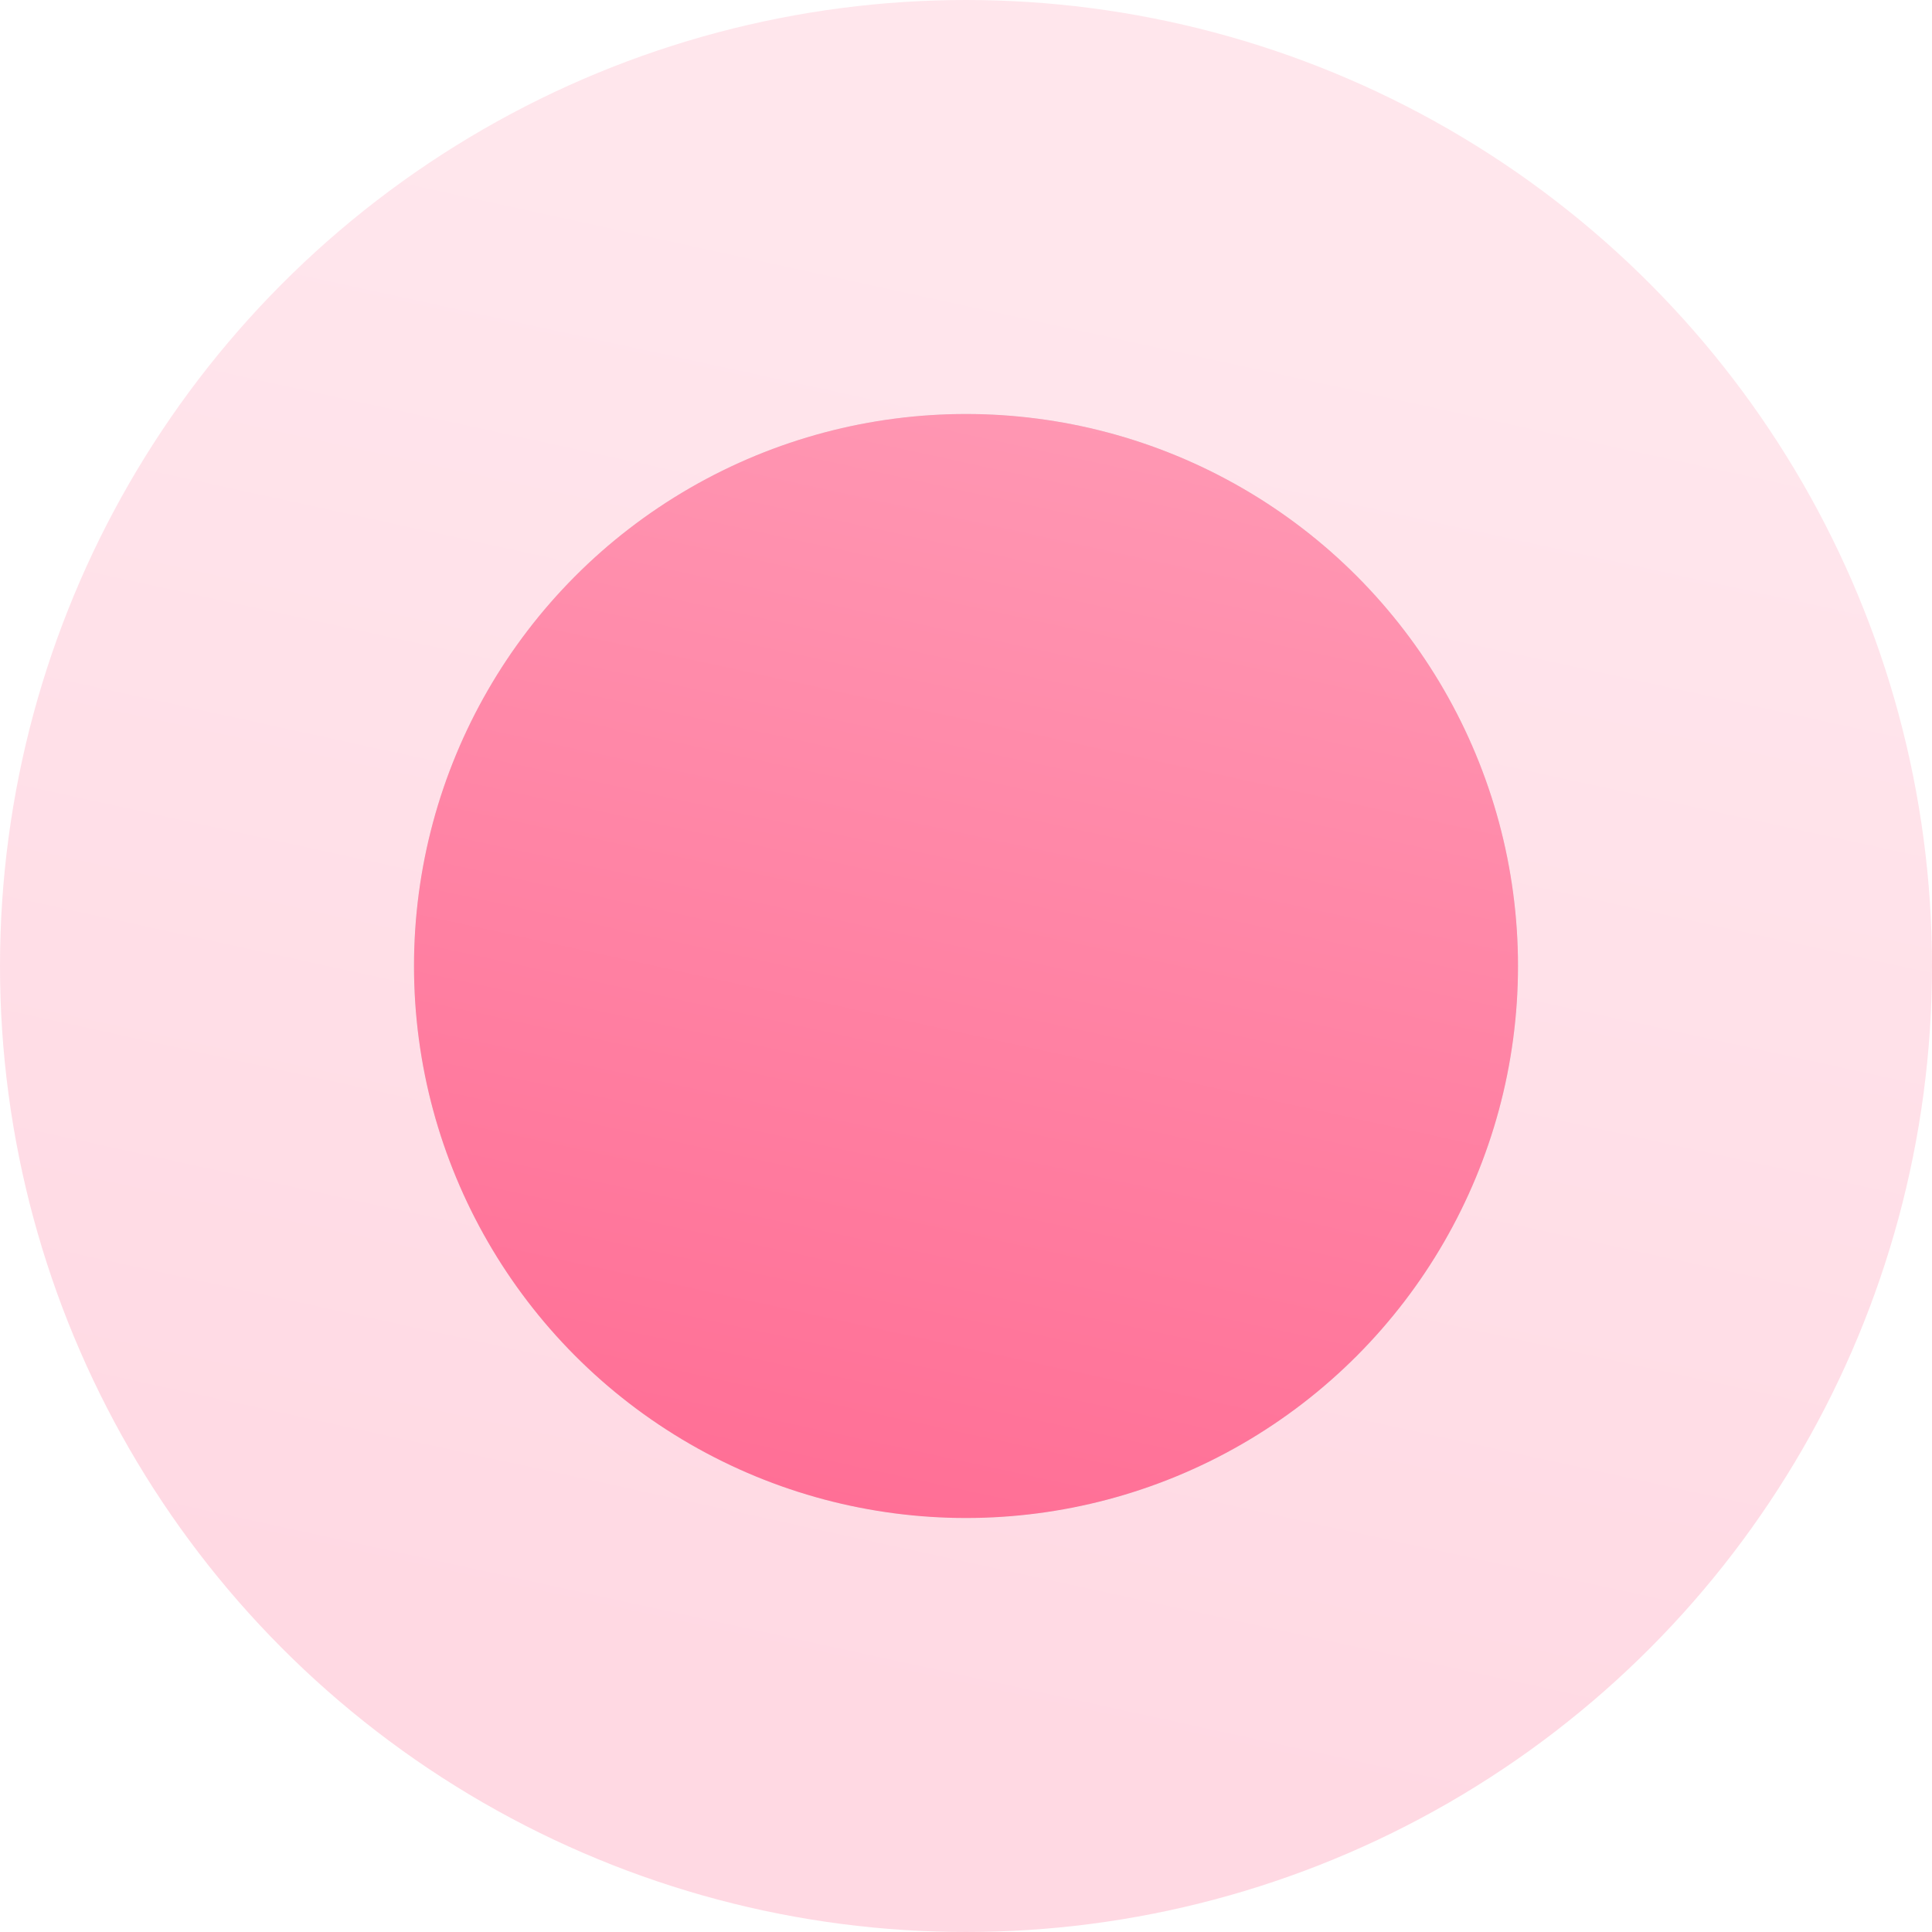
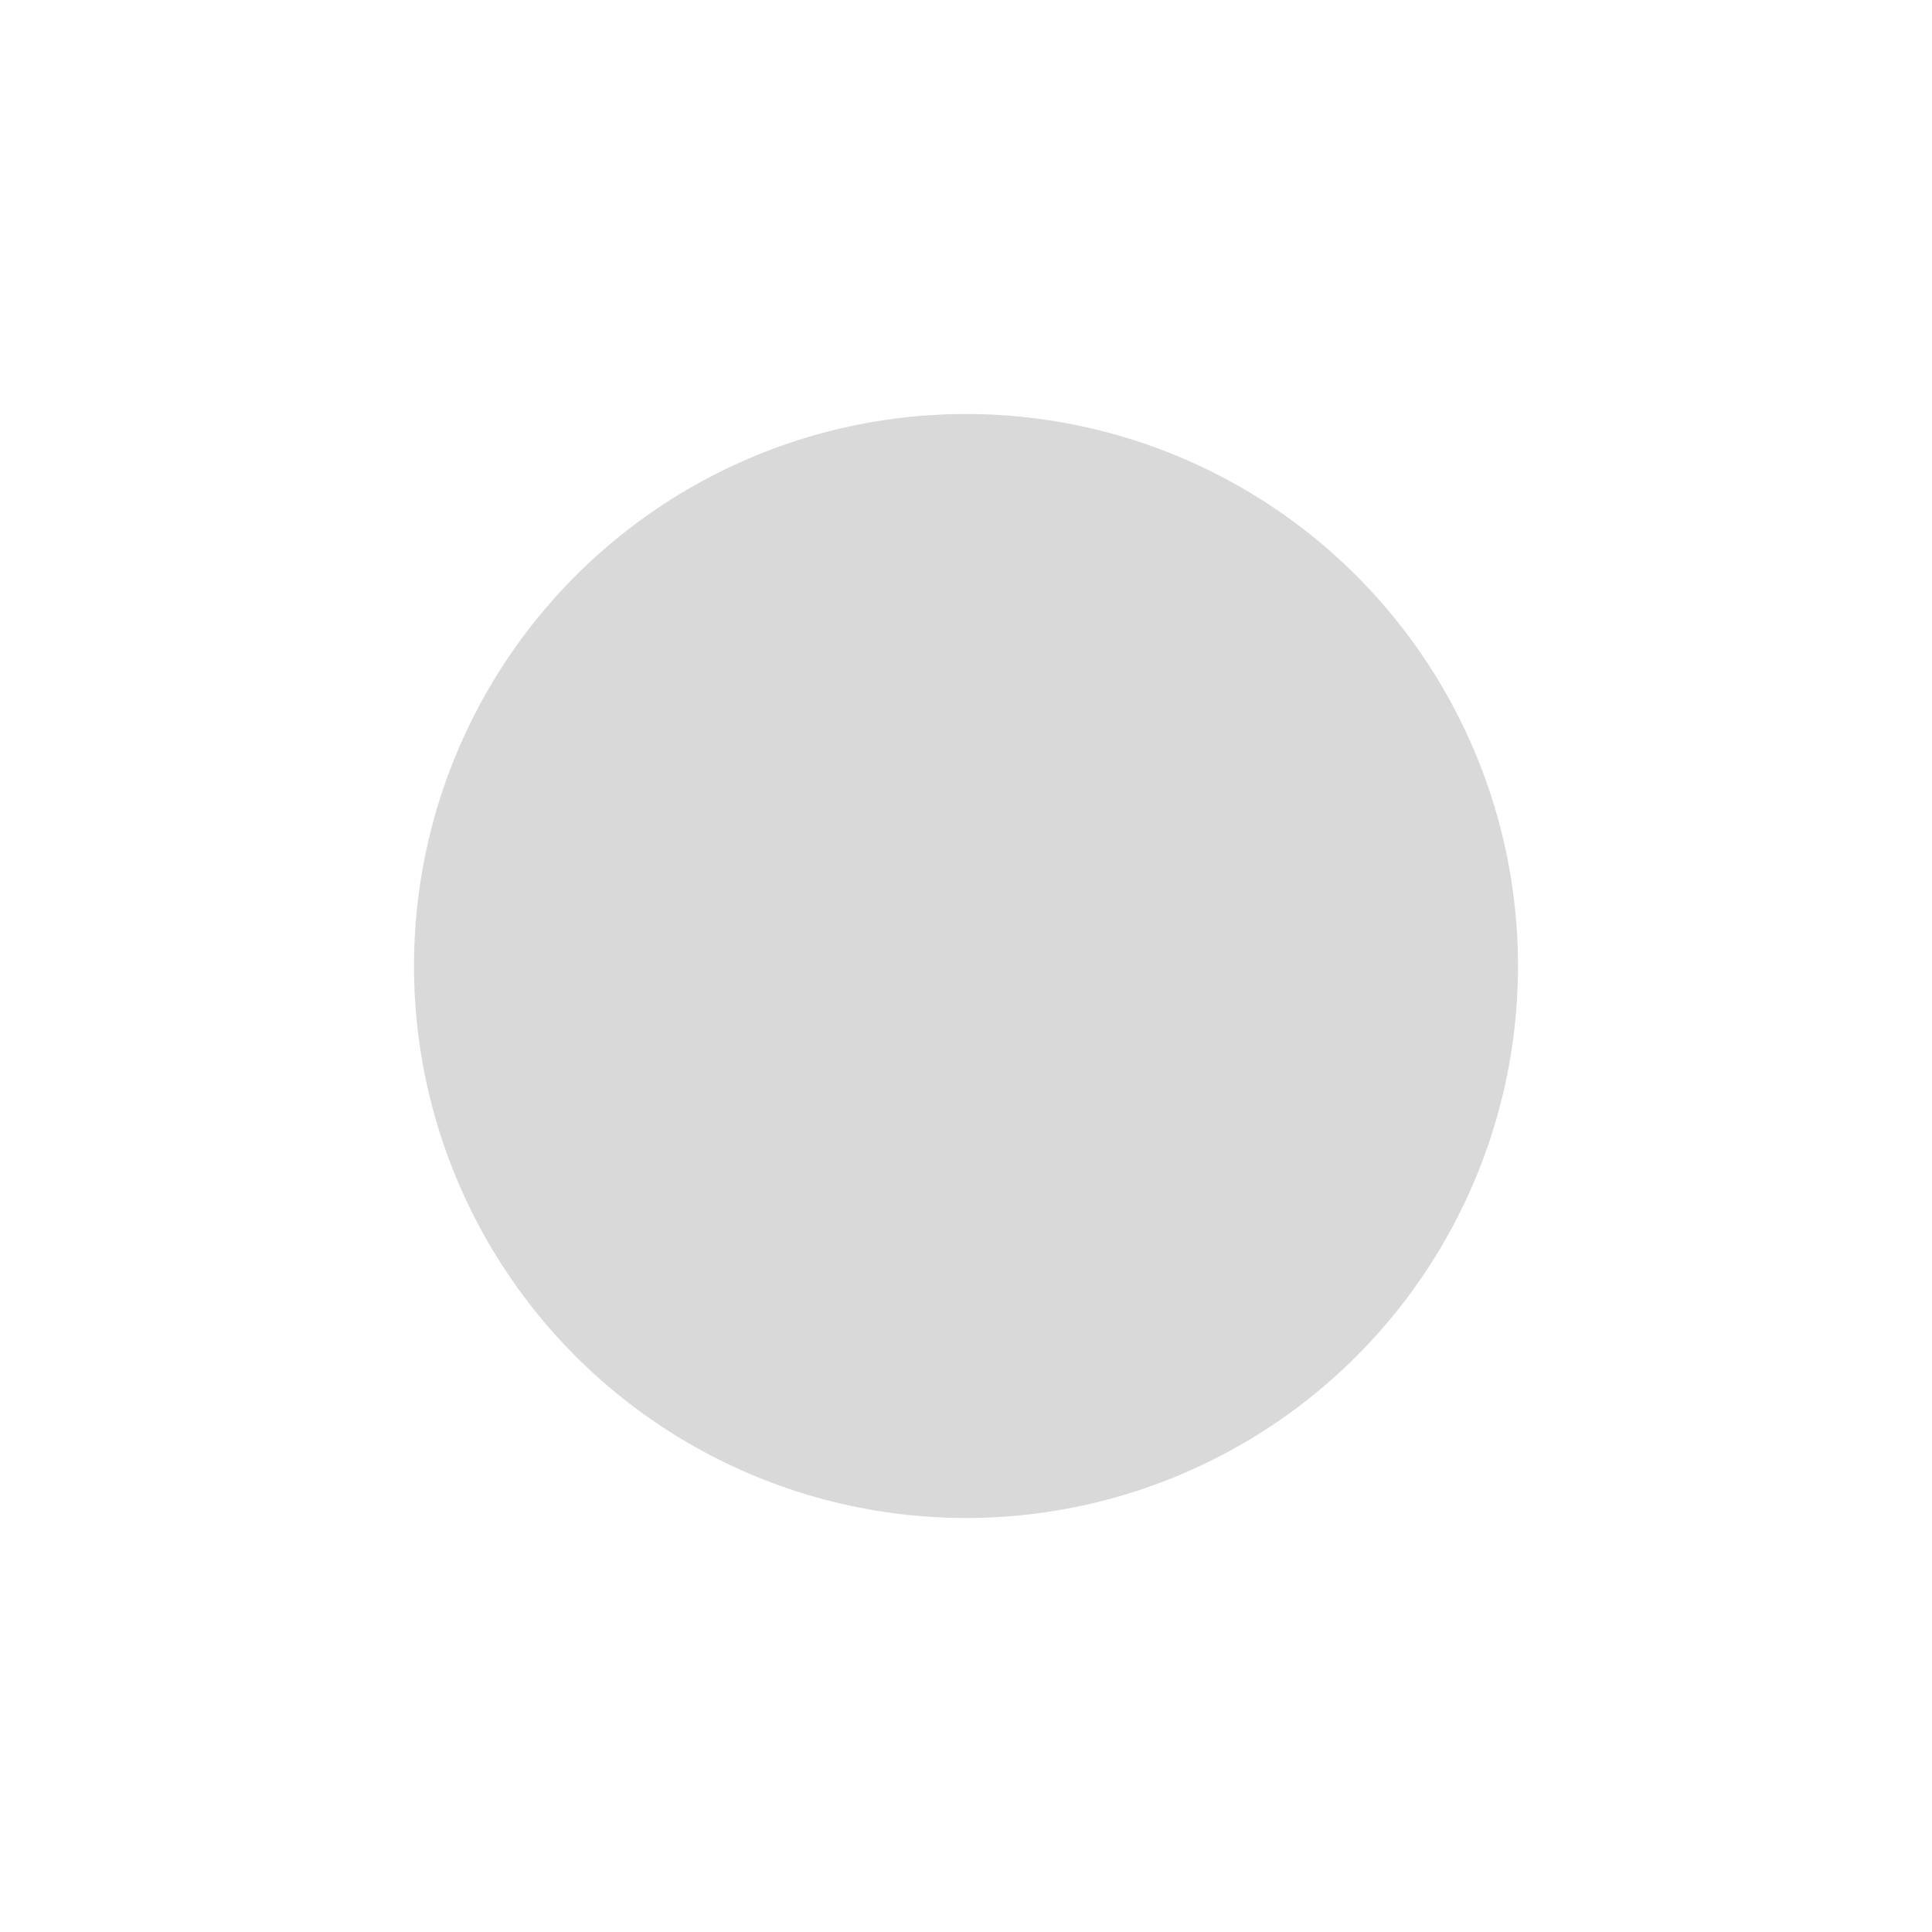
<svg xmlns="http://www.w3.org/2000/svg" width="14" height="14" viewBox="0 0 14 14" fill="none">
  <circle cx="7" cy="7" r="4" fill="#D9D9D9" />
-   <circle cx="7" cy="7" r="4" fill="url(#paint0_linear_97_219)" />
-   <circle cx="7" cy="7" r="5.5" stroke="url(#paint1_linear_97_219)" stroke-opacity="0.25" stroke-width="3" />
  <defs>
    <linearGradient id="paint0_linear_97_219" x1="7" y1="2.216" x2="4.806" y2="12.287" gradientUnits="userSpaceOnUse">
      <stop stop-color="#FF9AB5" />
      <stop offset="1" stop-color="#FF6790" />
    </linearGradient>
    <linearGradient id="paint1_linear_97_219" x1="7" y1="2.216" x2="4.806" y2="12.287" gradientUnits="userSpaceOnUse">
      <stop stop-color="#FF9AB5" />
      <stop offset="1" stop-color="#FF6790" />
    </linearGradient>
  </defs>
</svg>